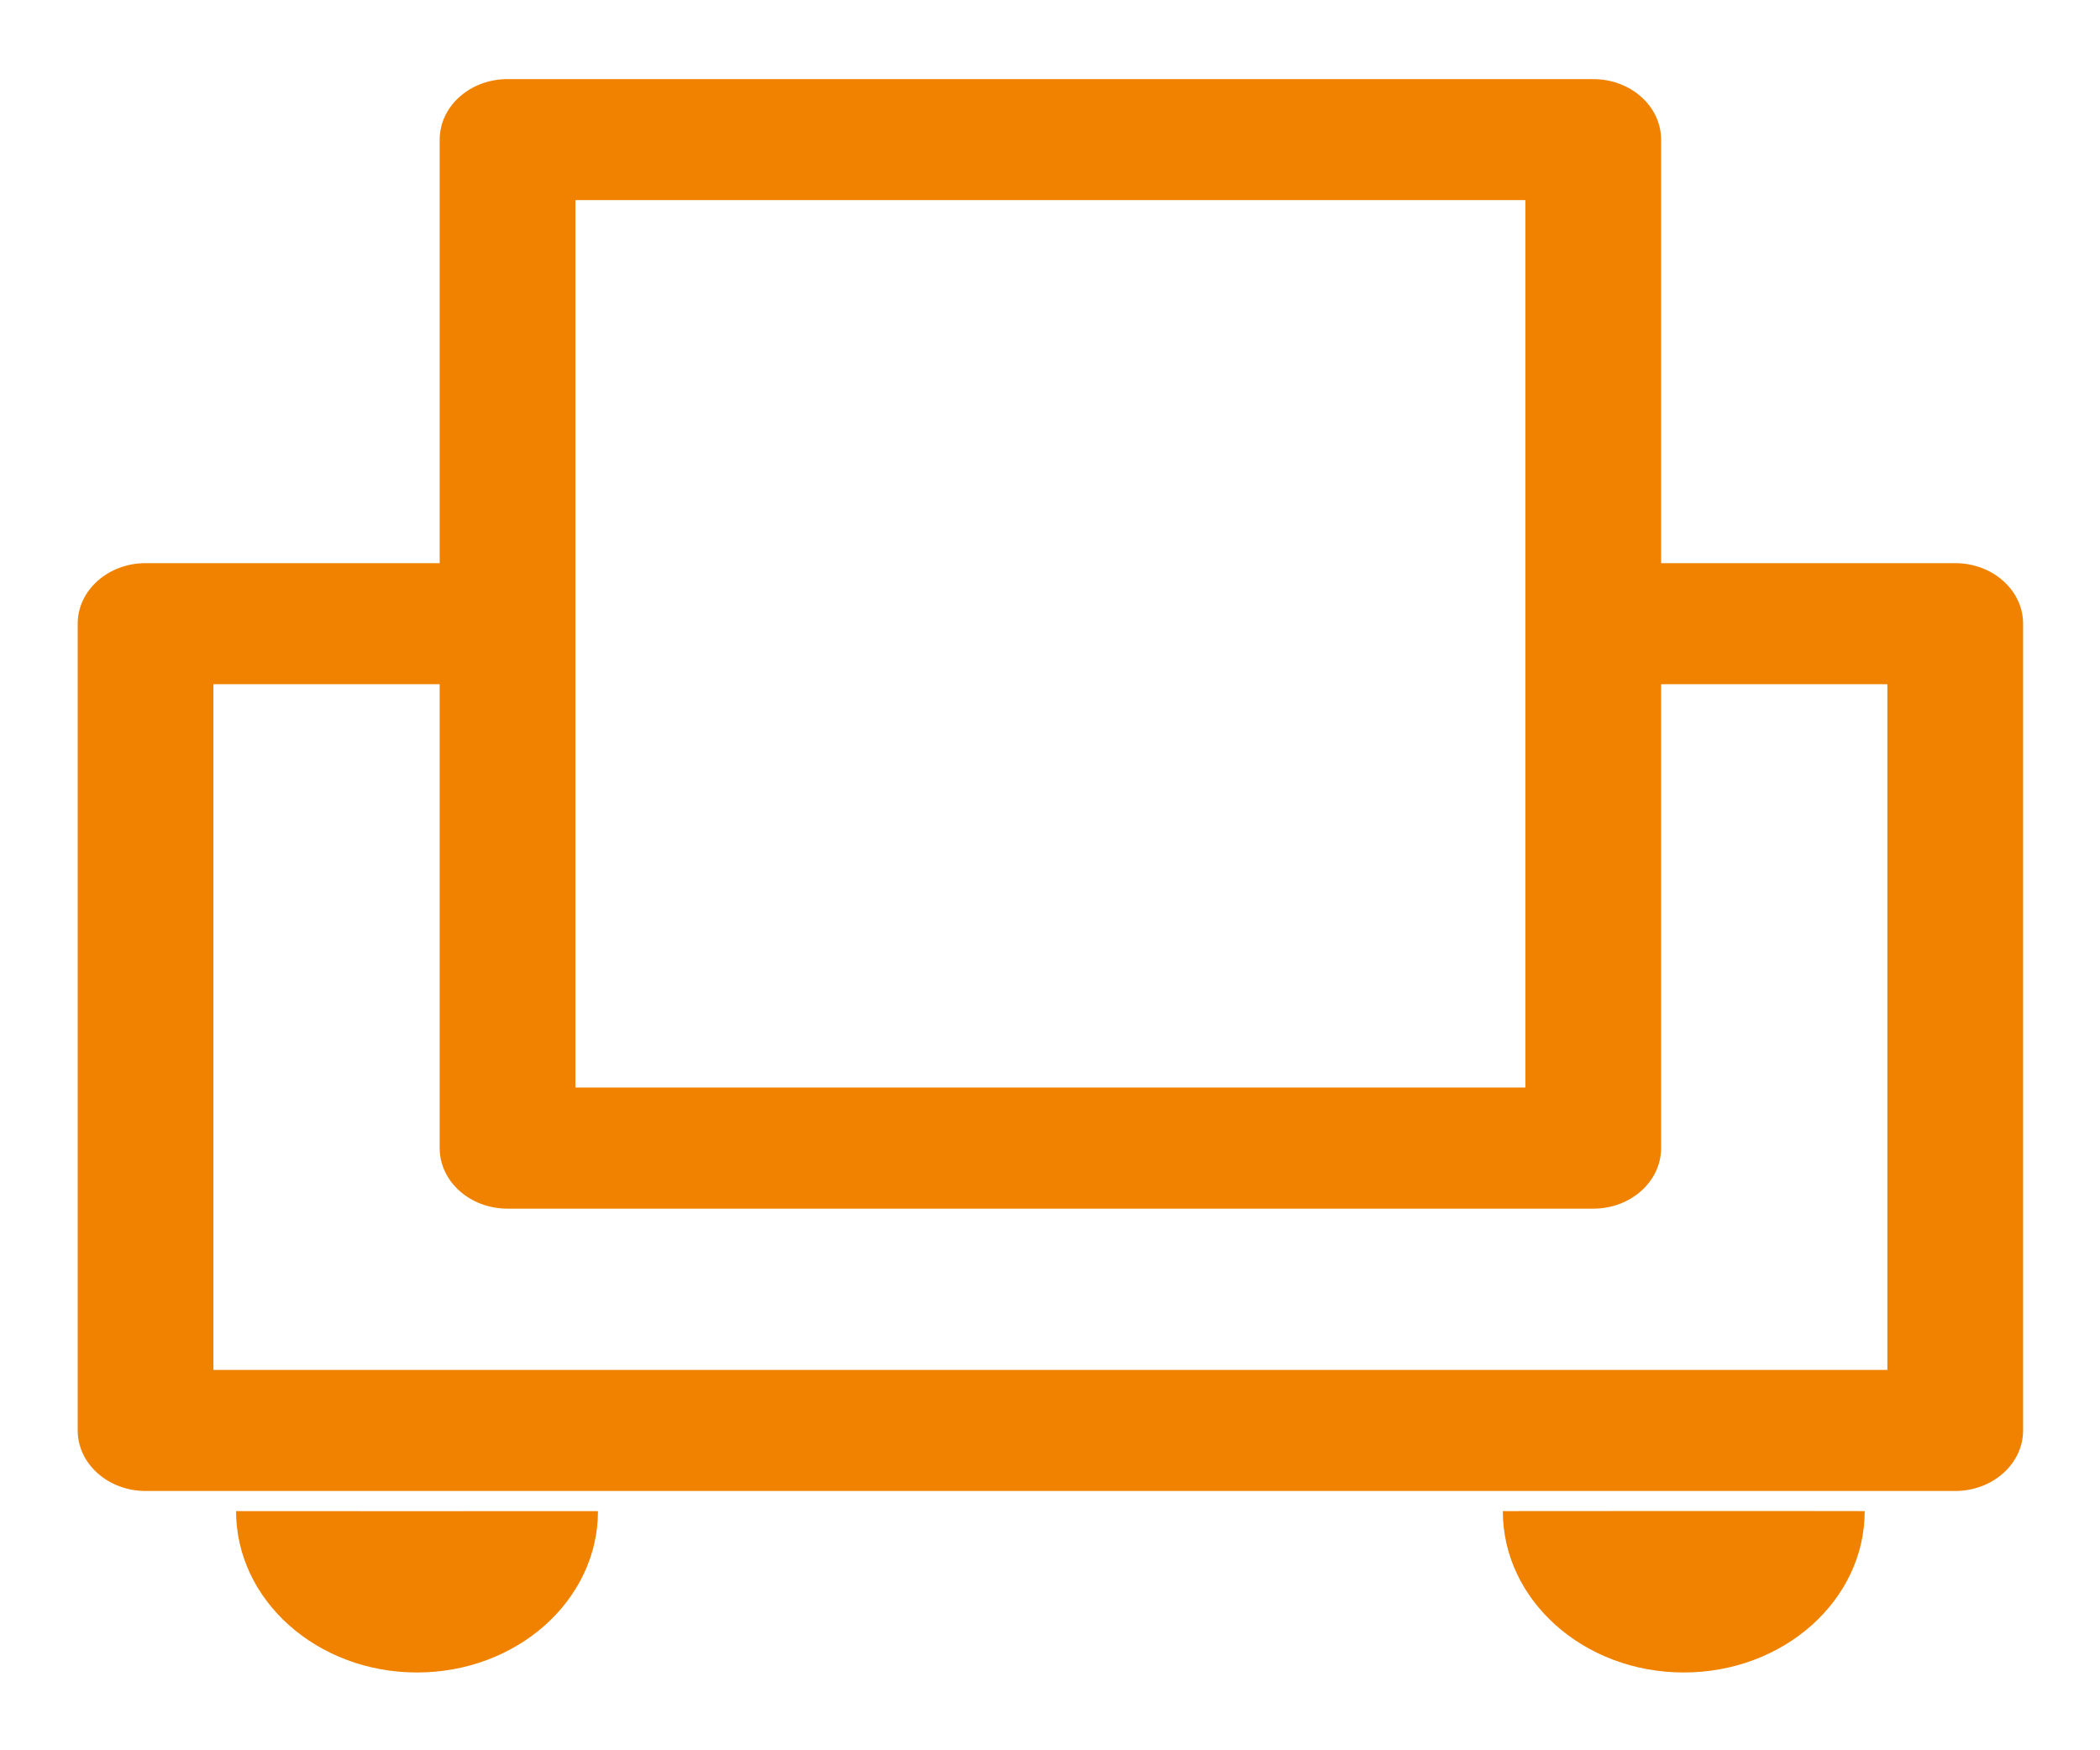
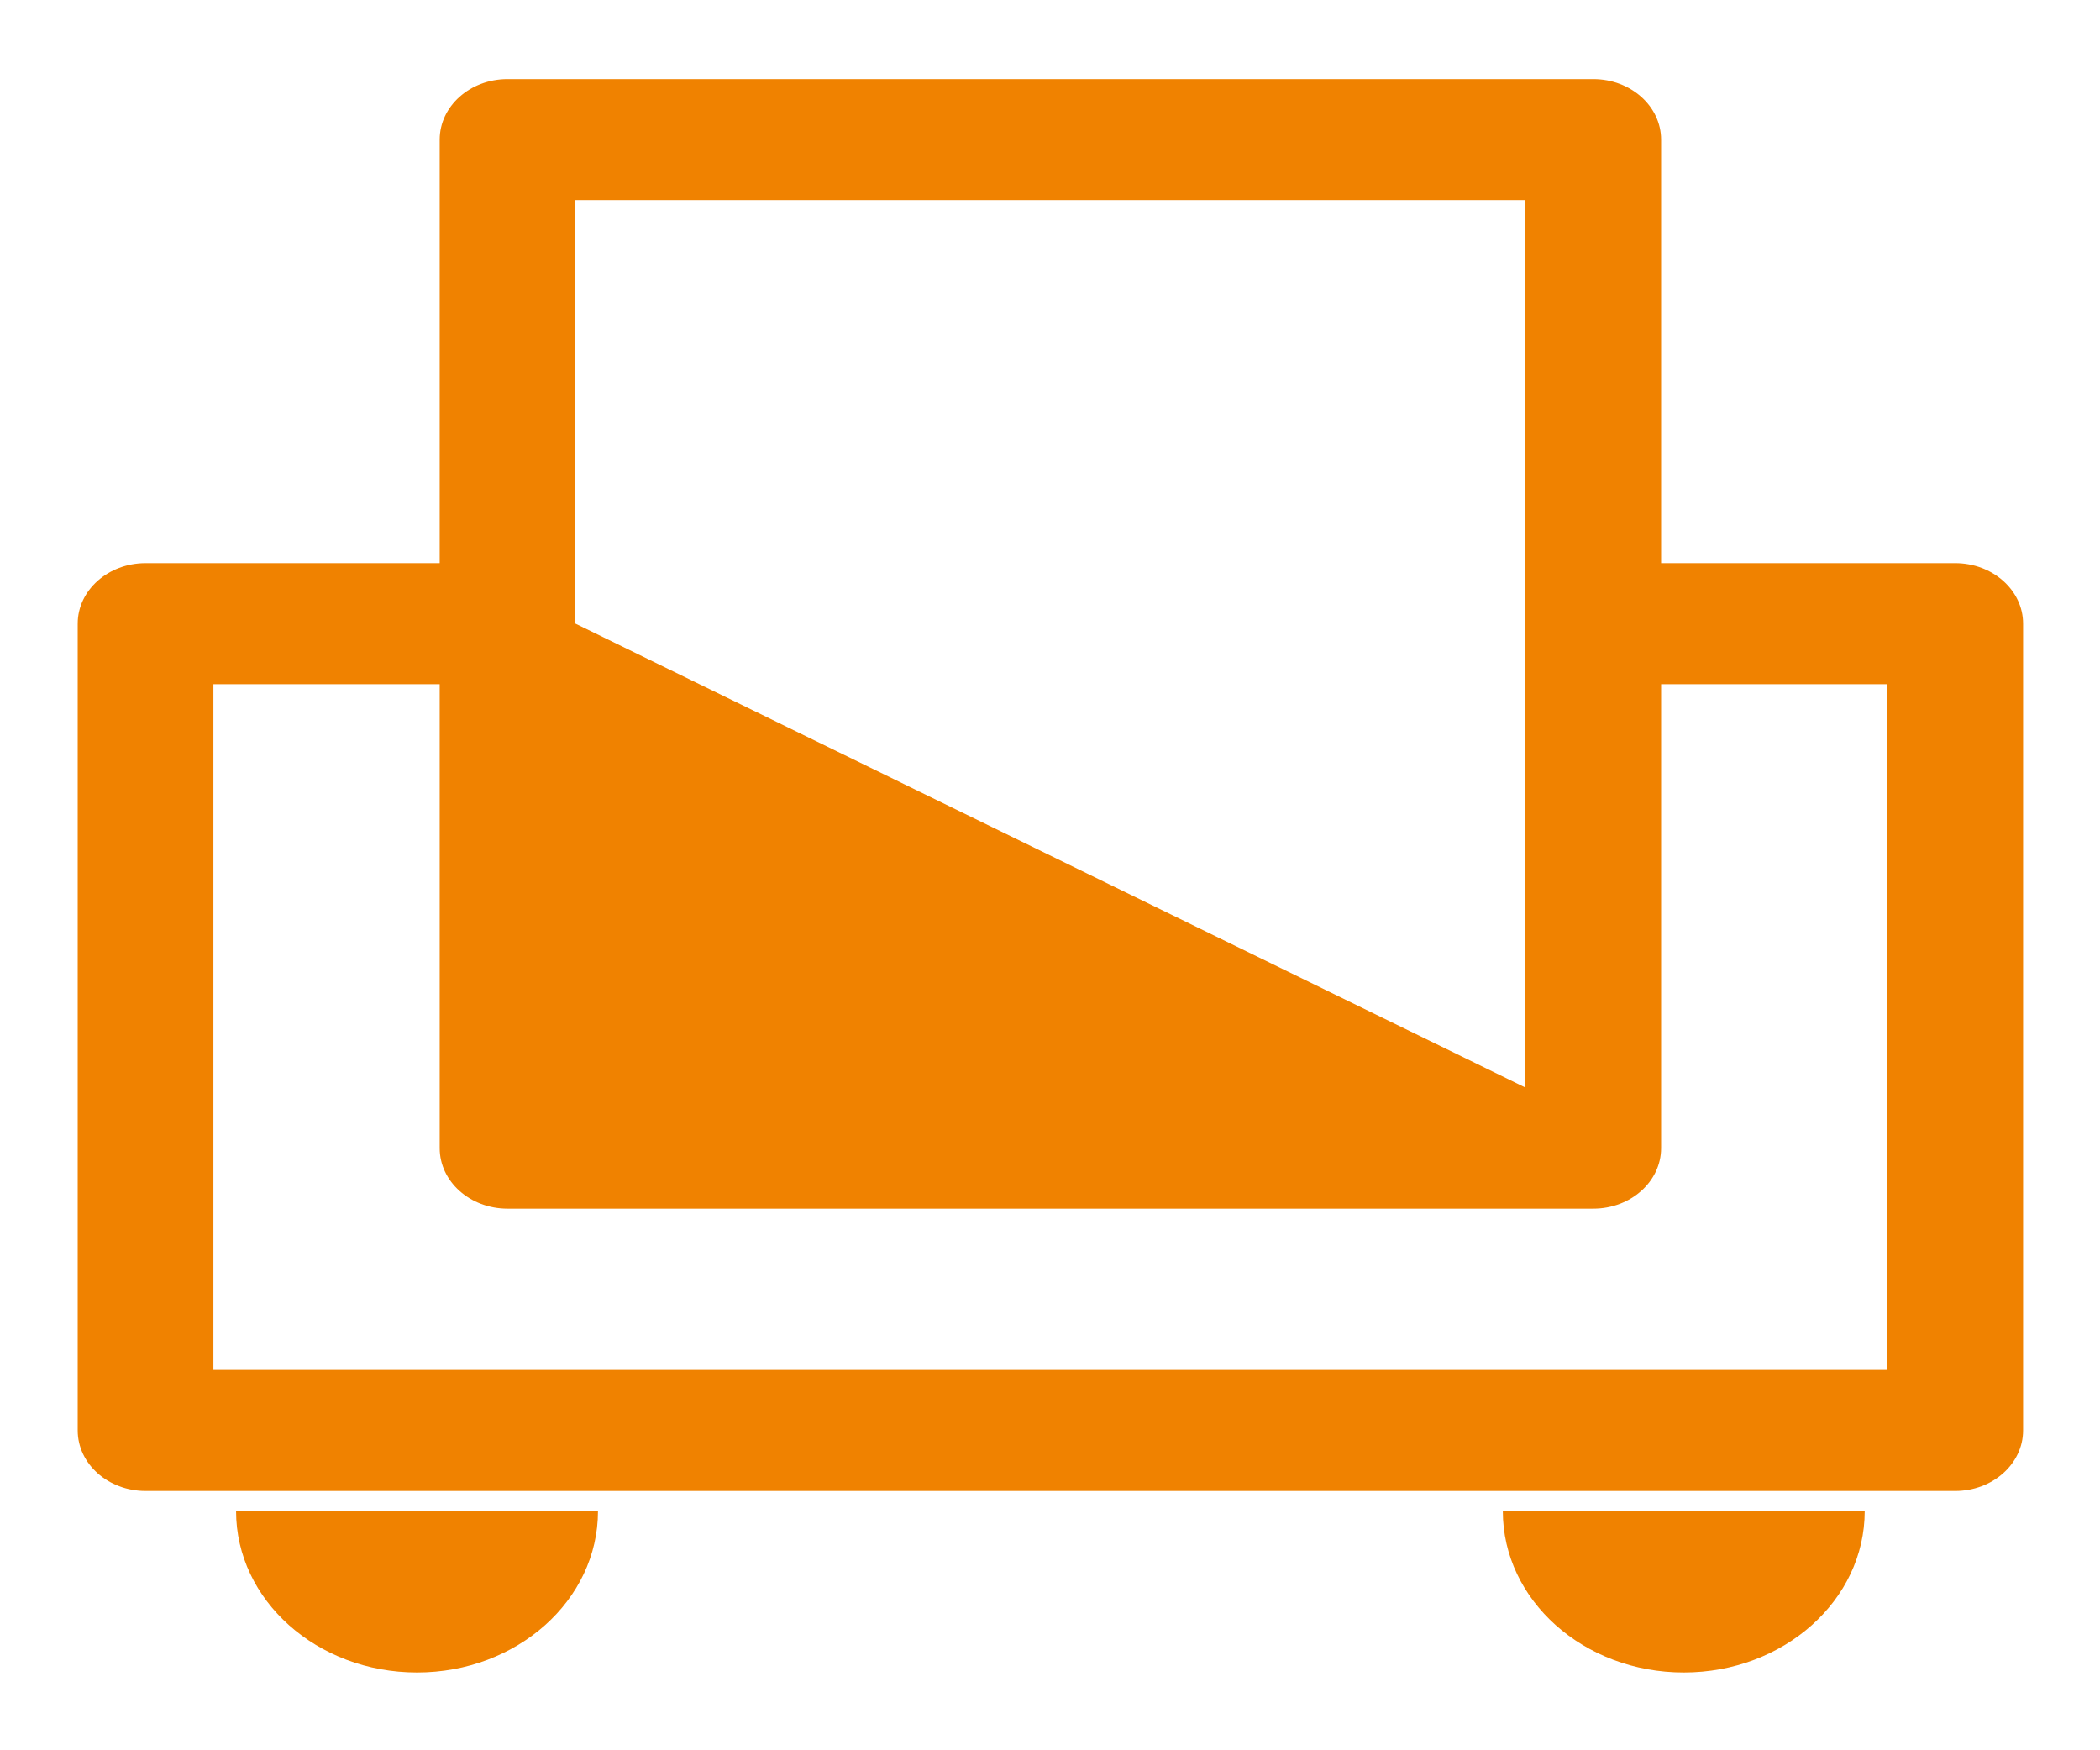
<svg xmlns="http://www.w3.org/2000/svg" width="24px" height="20px">
-   <path fill-rule="evenodd" fill="#f08200" d="M22.345,17.037 L1.664,17.037 C1.236,17.037 0.888,16.727 0.888,16.345 L0.888,7.126 C0.888,6.745 1.236,6.435 1.664,6.435 L5.025,6.435 L5.025,1.596 C5.025,1.214 5.372,0.904 5.800,0.904 L18.209,0.904 C18.637,0.904 18.984,1.214 18.984,1.596 L18.984,6.435 L22.345,6.435 C22.773,6.435 23.121,6.745 23.121,7.126 L23.121,16.345 C23.121,16.727 22.773,17.037 22.345,17.037 ZM17.433,7.126 L17.433,2.287 L6.576,2.287 L6.576,7.126 L6.576,12.427 L17.433,12.427 L17.433,7.126 ZM21.570,7.818 L18.984,7.818 L18.984,13.119 C18.984,13.501 18.637,13.811 18.209,13.811 L5.800,13.811 C5.372,13.811 5.025,13.501 5.025,13.119 L5.025,7.818 L2.439,7.818 L2.439,15.654 L21.570,15.654 L21.570,7.818 ZM6.834,17.267 C6.834,18.286 5.908,19.111 4.766,19.111 C3.624,19.111 2.698,18.286 2.698,17.267 C3.060,17.267 6.267,17.269 6.834,17.267 ZM21.311,17.267 C21.311,18.286 20.385,19.111 19.243,19.111 C18.101,19.111 17.175,18.286 17.175,17.267 C17.621,17.267 20.327,17.264 21.311,17.267 Z" />
+   <path fill-rule="evenodd" fill="#f08200" d="M22.345,17.037 L1.664,17.037 C1.236,17.037 0.888,16.727 0.888,16.345 L0.888,7.126 C0.888,6.745 1.236,6.435 1.664,6.435 L5.025,6.435 L5.025,1.596 C5.025,1.214 5.372,0.904 5.800,0.904 L18.209,0.904 C18.637,0.904 18.984,1.214 18.984,1.596 L18.984,6.435 L22.345,6.435 C22.773,6.435 23.121,6.745 23.121,7.126 L23.121,16.345 C23.121,16.727 22.773,17.037 22.345,17.037 ZM17.433,7.126 L17.433,2.287 L6.576,2.287 L6.576,7.126 L17.433,12.427 L17.433,7.126 ZM21.570,7.818 L18.984,7.818 L18.984,13.119 C18.984,13.501 18.637,13.811 18.209,13.811 L5.800,13.811 C5.372,13.811 5.025,13.501 5.025,13.119 L5.025,7.818 L2.439,7.818 L2.439,15.654 L21.570,15.654 L21.570,7.818 ZM6.834,17.267 C6.834,18.286 5.908,19.111 4.766,19.111 C3.624,19.111 2.698,18.286 2.698,17.267 C3.060,17.267 6.267,17.269 6.834,17.267 ZM21.311,17.267 C21.311,18.286 20.385,19.111 19.243,19.111 C18.101,19.111 17.175,18.286 17.175,17.267 C17.621,17.267 20.327,17.264 21.311,17.267 Z" />
</svg>